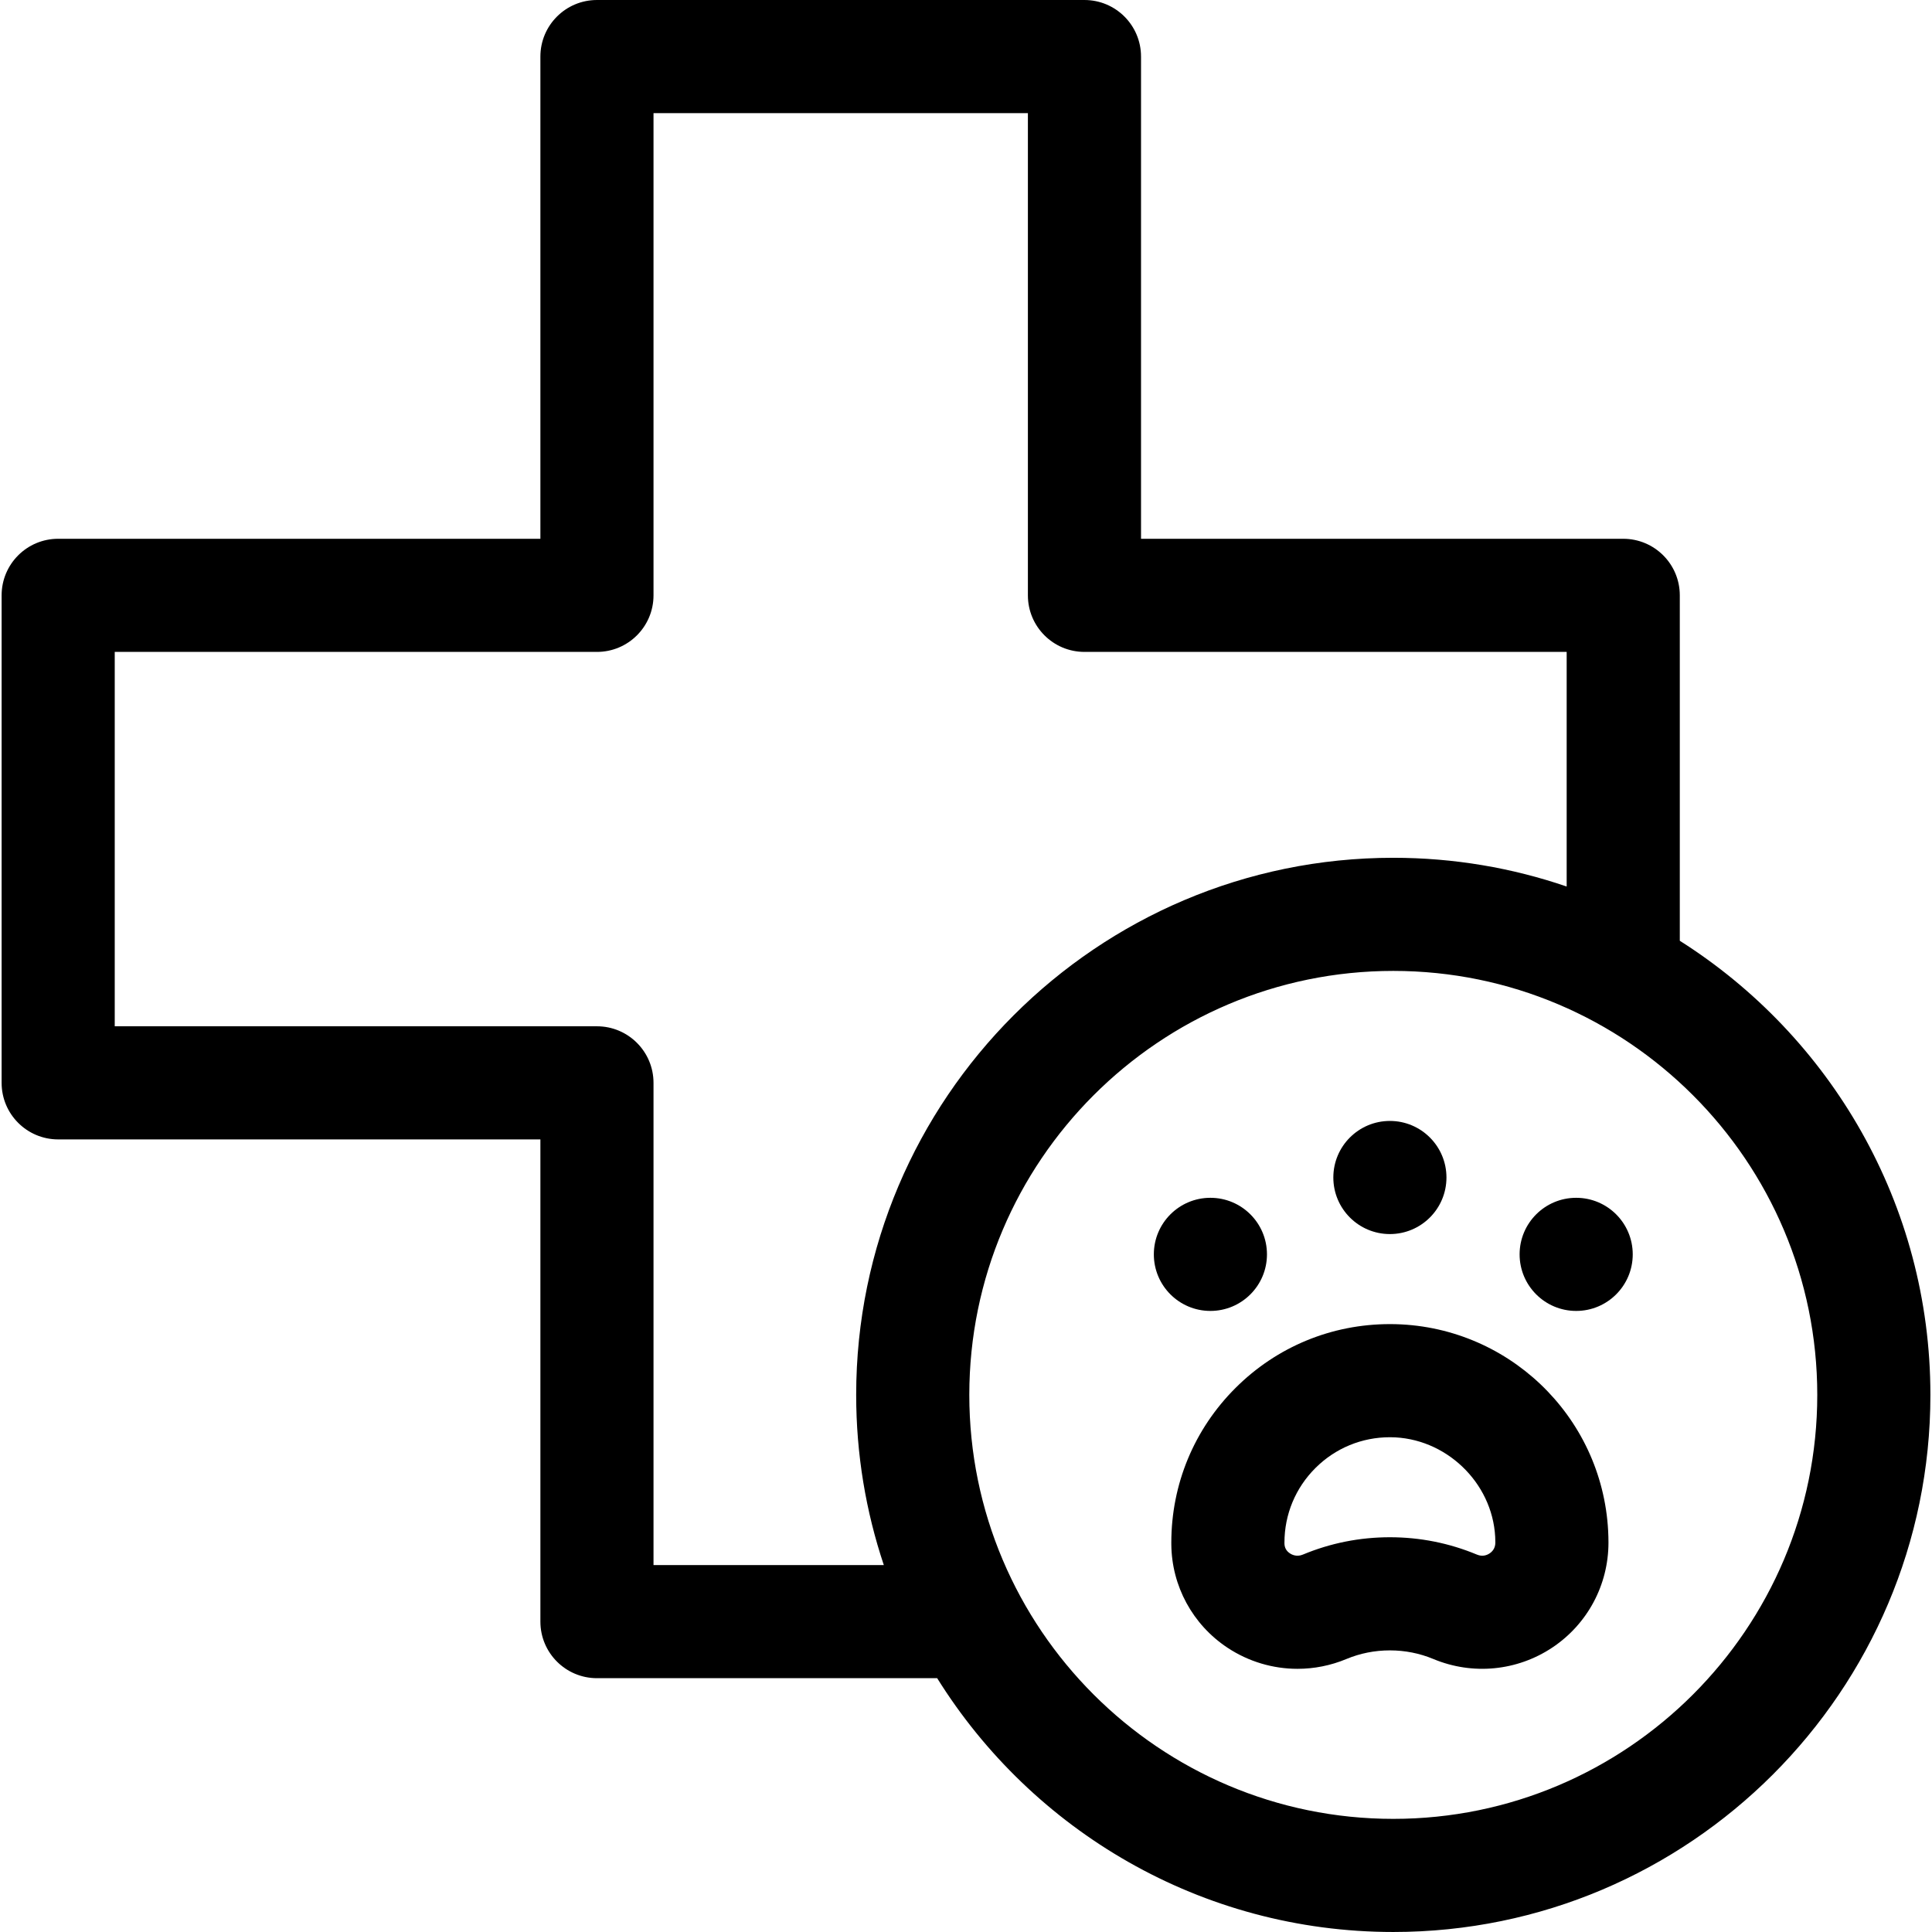
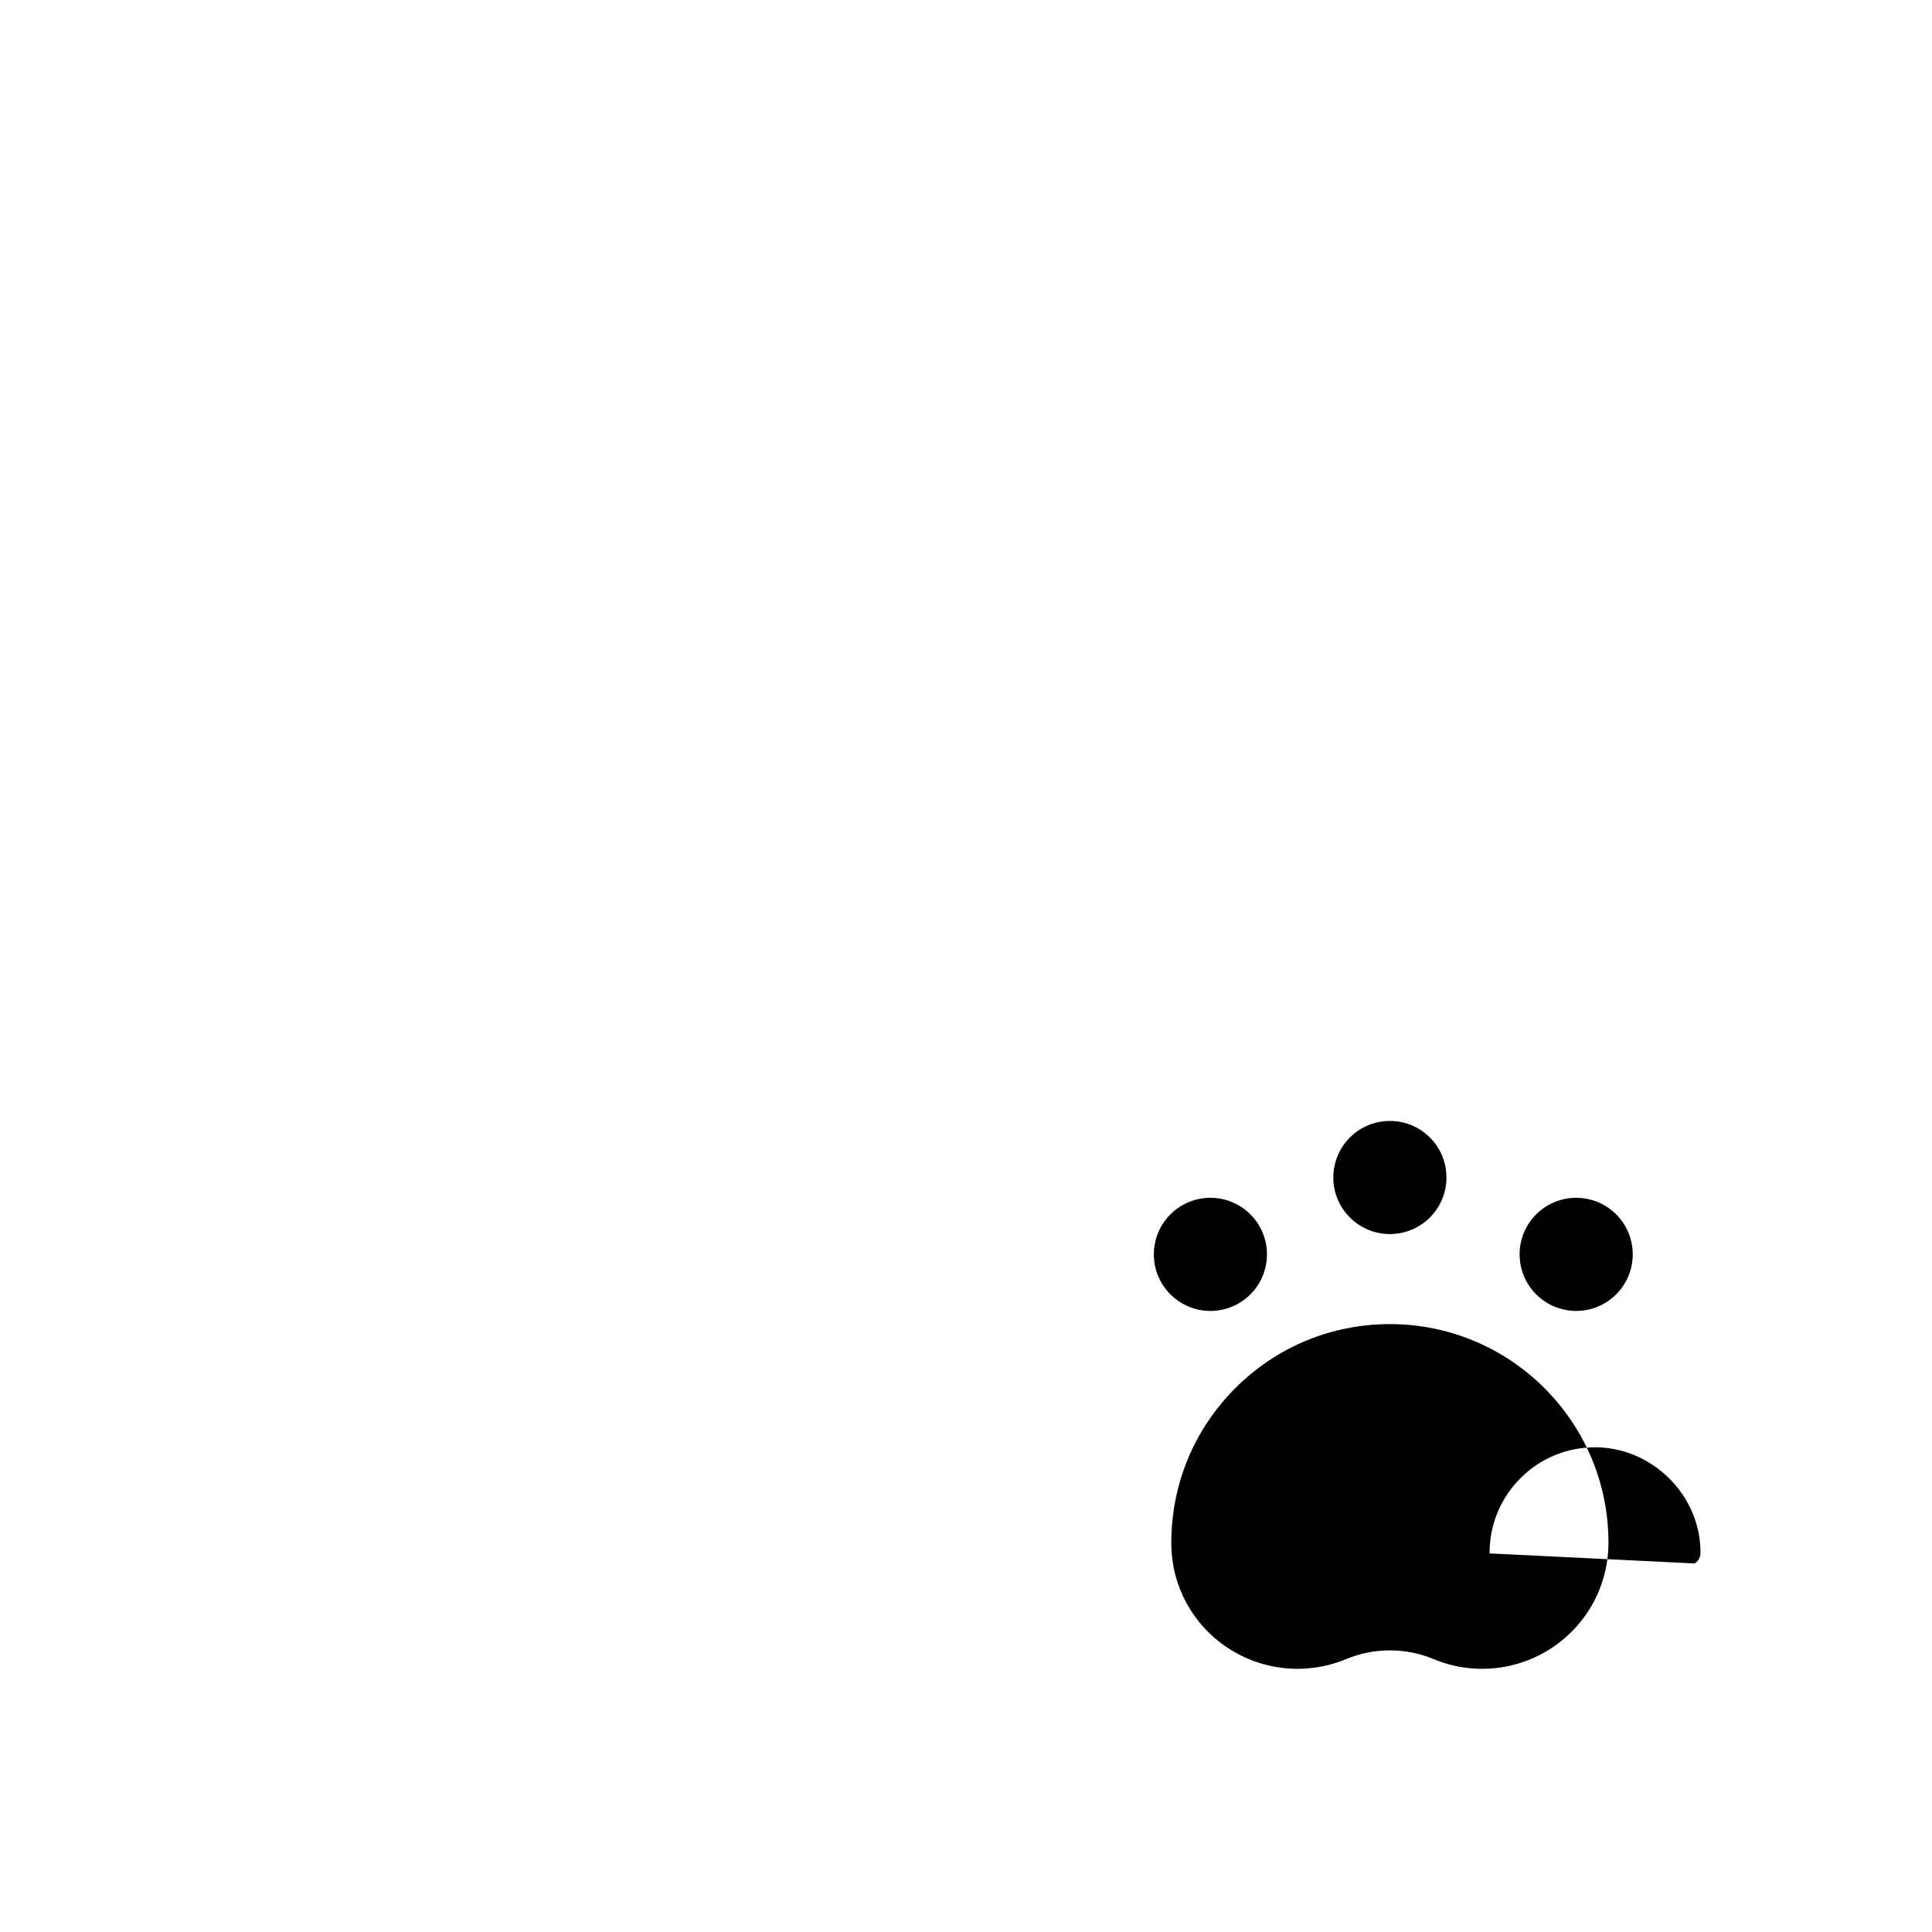
<svg xmlns="http://www.w3.org/2000/svg" id="Layer_1" height="512" viewBox="0 0 512.343 512.343" width="512">
  <g>
-     <path d="m445.462 249.485v-91.607c0-8.284-6.716-15-15-15h-127.877v-127.878c0-8.284-6.716-15-15-15h-129.282c-8.284 0-15 6.716-15 15v127.877h-127.877c-8.284 0-15 6.716-15 15v129.281c0 8.284 6.716 15 15 15h127.878v127.877c0 8.284 6.716 15 15 15h90.223c25.17 40.377 69.974 67.307 120.956 67.307 78.539 0 142.435-63.896 142.435-142.434 0-50.623-26.552-95.157-66.456-120.423zm-272.159 165.551v-127.877c0-8.284-6.716-15-15-15h-127.877v-99.281h127.878c8.284 0 15-6.716 15-15v-127.878h99.281v127.877c0 8.284 6.716 15 15 15h127.877v62.215c-14.431-4.935-29.897-7.618-45.979-7.618-78.539 0-142.435 63.896-142.435 142.435 0 15.766 2.58 30.94 7.331 45.127zm196.18 67.307c-61.997 0-112.435-50.438-112.435-112.434s50.438-112.435 112.435-112.435 112.435 50.438 112.435 112.435-50.438 112.434-112.435 112.434z" />
    <circle cx="320.984" cy="332.642" r="15" />
    <circle cx="368.583" cy="312.26" r="15" />
    <circle cx="417.982" cy="332.642" r="15" />
-     <path d="m368.779 351.137h-.198c-15.447 0-29.972 6-40.916 16.909-10.992 10.956-17.046 25.536-17.046 41.055l.002.426c.08 11.058 5.652 21.314 14.904 27.434 5.596 3.701 12.054 5.591 18.558 5.591 4.382 0 8.784-.858 12.957-2.597 3.653-1.522 7.537-2.293 11.543-2.293s7.889.771 11.54 2.292c10.396 4.331 22.19 3.19 31.546-3.051 9.32-6.217 14.882-16.619 14.878-27.838-.001-1.026-.029-2.065-.084-3.09-1.623-30.649-26.96-54.736-57.684-54.838zm26.243 60.807c-.724.483-1.896.927-3.364.315-7.326-3.051-15.09-4.599-23.075-4.599-7.987 0-15.753 1.548-23.081 4.601-1.568.652-2.82.078-3.426-.323-.958-.633-1.447-1.518-1.456-2.66l-.001-.178c0-7.487 2.921-14.521 8.224-19.806 5.28-5.263 12.287-8.157 19.741-8.157h.096c14.574.048 27.057 11.902 27.825 26.421.027.517.041 1.031.042 1.529.001 1.52-.829 2.393-1.525 2.857z" />
+     <path d="m368.779 351.137h-.198c-15.447 0-29.972 6-40.916 16.909-10.992 10.956-17.046 25.536-17.046 41.055l.002.426c.08 11.058 5.652 21.314 14.904 27.434 5.596 3.701 12.054 5.591 18.558 5.591 4.382 0 8.784-.858 12.957-2.597 3.653-1.522 7.537-2.293 11.543-2.293s7.889.771 11.54 2.292c10.396 4.331 22.19 3.19 31.546-3.051 9.32-6.217 14.882-16.619 14.878-27.838-.001-1.026-.029-2.065-.084-3.09-1.623-30.649-26.96-54.736-57.684-54.838zm26.243 60.807l-.001-.178c0-7.487 2.921-14.521 8.224-19.806 5.28-5.263 12.287-8.157 19.741-8.157h.096c14.574.048 27.057 11.902 27.825 26.421.027.517.041 1.031.042 1.529.001 1.52-.829 2.393-1.525 2.857z" />
  </g>
</svg>